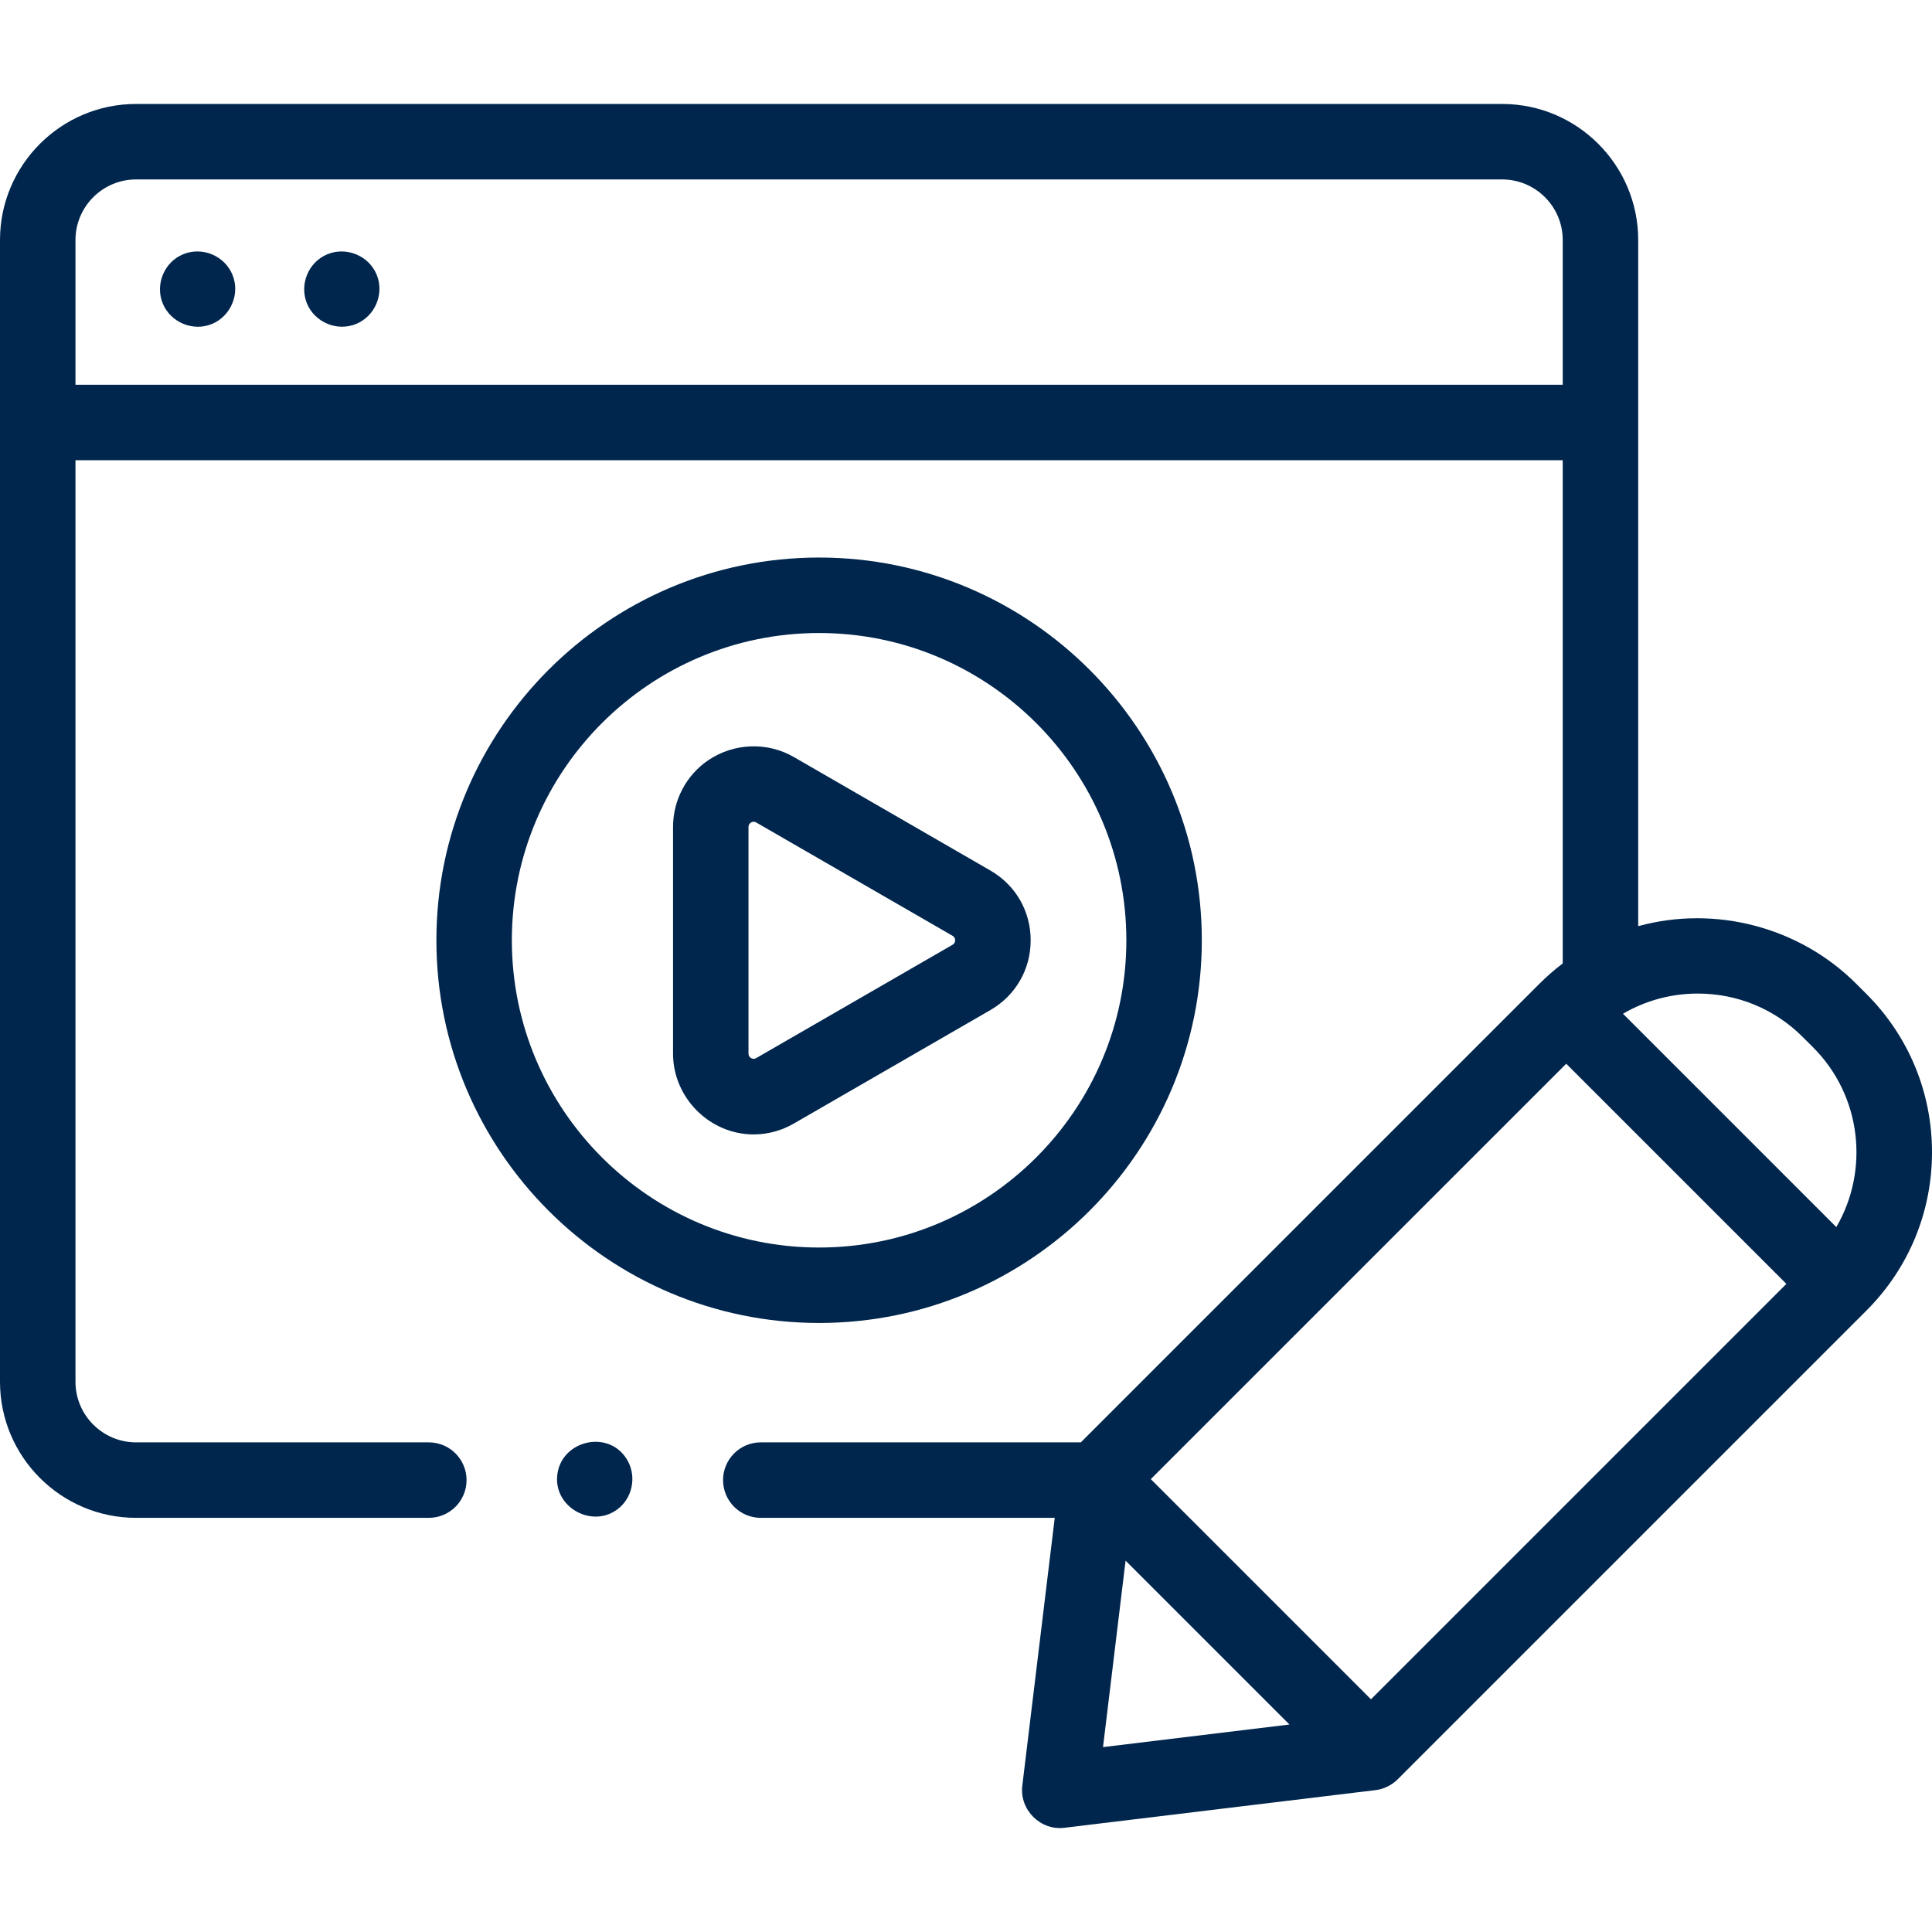
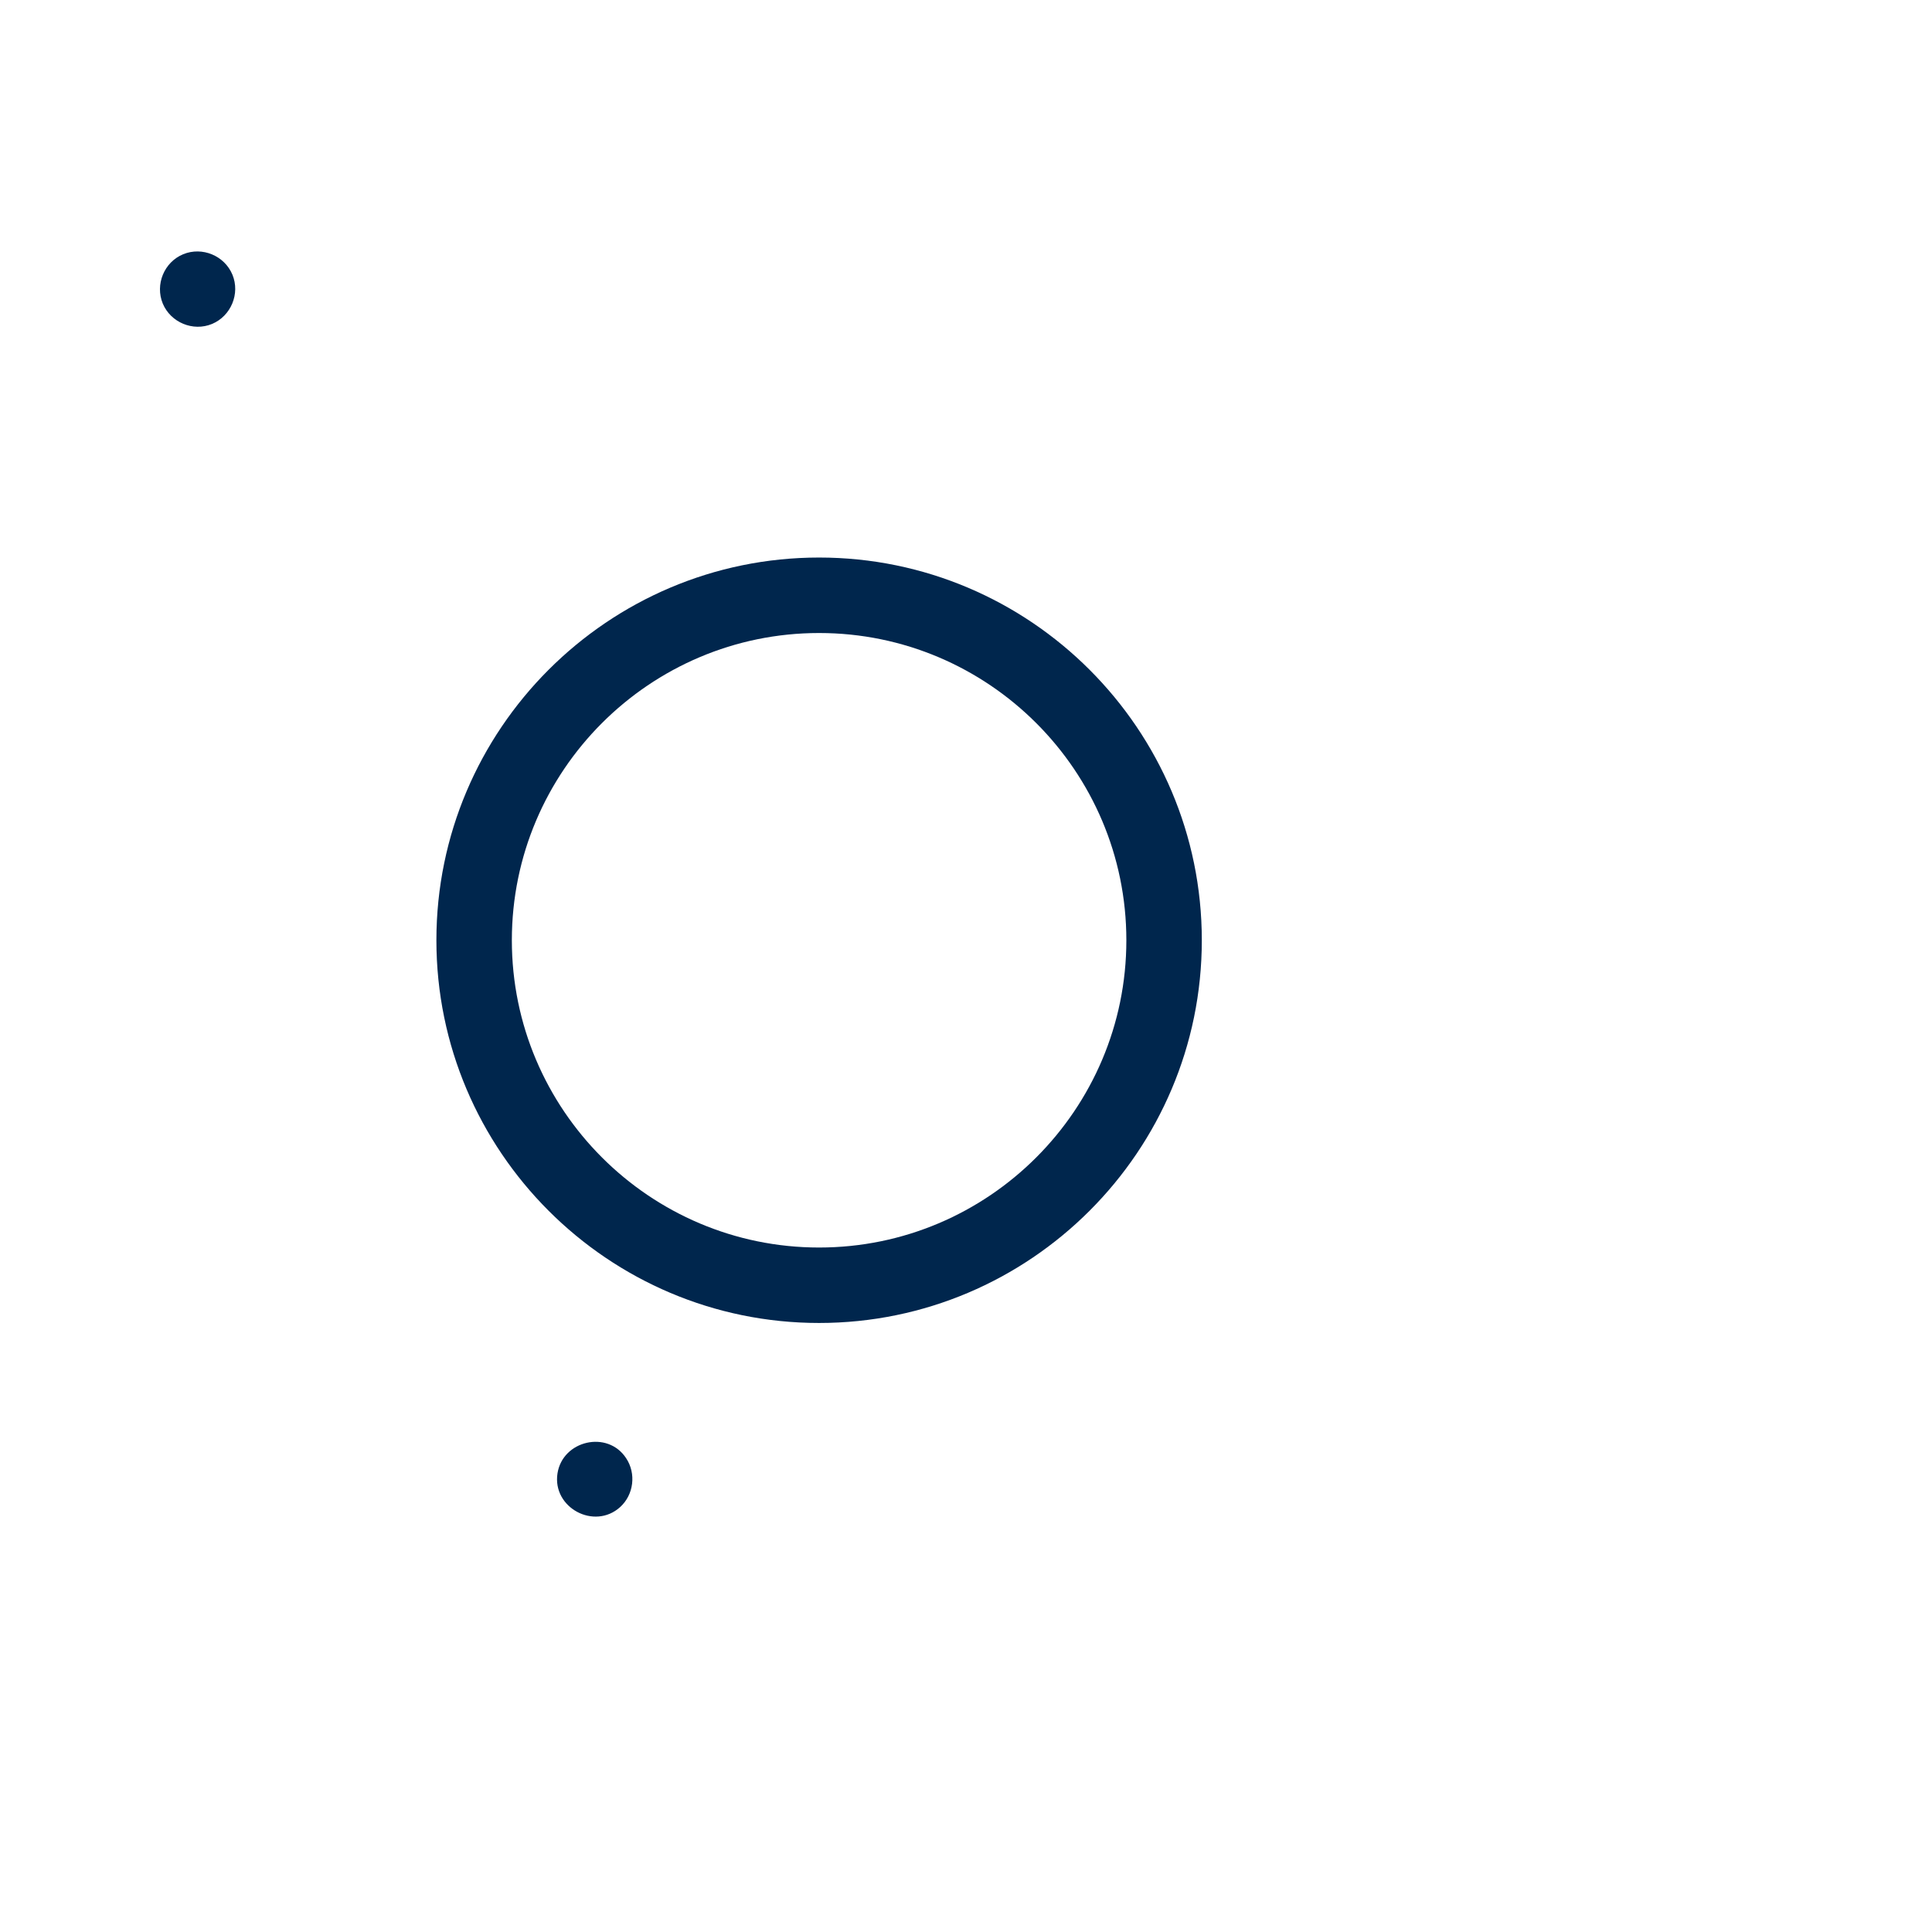
<svg xmlns="http://www.w3.org/2000/svg" width="74" height="74" viewBox="0 0 74 74" fill="none">
  <path d="M6.234 11.626C6.536 12.351 7.393 12.71 8.121 12.408C8.848 12.105 9.204 11.246 8.902 10.52C8.599 9.793 7.745 9.437 7.016 9.738C6.285 10.04 5.935 10.897 6.234 11.626Z" fill="#00264D" />
-   <path d="M11.758 11.626C12.06 12.352 12.917 12.709 13.645 12.406C14.372 12.103 14.728 11.248 14.427 10.52C14.127 9.792 13.267 9.438 12.54 9.738C11.809 10.039 11.459 10.897 11.758 11.626Z" fill="#00264D" />
  <path d="M46.032 36.014C46.032 27.931 39.456 21.355 31.373 21.355C23.291 21.355 16.715 27.931 16.715 36.014C16.715 44.097 23.291 50.673 31.373 50.673C39.456 50.673 46.032 44.097 46.032 36.014ZM19.605 36.014C19.605 29.525 24.884 24.246 31.373 24.246C37.862 24.246 43.142 29.525 43.142 36.014C43.142 42.503 37.863 47.783 31.373 47.783C24.884 47.783 19.605 42.503 19.605 36.014Z" fill="#00264D" />
-   <path d="M39.477 36.015C39.477 34.899 38.9 33.9 37.934 33.343L30.408 28.997C29.39 28.409 28.119 28.456 27.142 29.109C26.291 29.679 25.779 30.646 25.779 31.67V40.36C25.779 42.04 27.177 43.451 28.865 43.451C29.395 43.451 29.925 43.312 30.408 43.033L37.934 38.688C38.9 38.13 39.477 37.131 39.477 36.015ZM36.489 36.184L28.962 40.529C28.835 40.604 28.669 40.508 28.669 40.36V31.67C28.669 31.522 28.834 31.427 28.962 31.501L36.489 35.846C36.616 35.92 36.617 36.11 36.489 36.184Z" fill="#00264D" />
-   <path d="M71.094 37.677C68.927 35.51 65.703 34.662 62.747 35.474L62.747 9.194C62.747 6.32 60.409 3.982 57.536 3.982H5.211C2.338 3.982 0 6.32 0 9.194V52.925C0 55.799 2.338 58.137 5.212 58.137H16.424C17.223 58.137 17.87 57.49 17.87 56.691C17.87 55.893 17.223 55.246 16.424 55.246H5.212C3.932 55.246 2.891 54.205 2.891 52.925V17.627H59.856V36.902C59.543 37.139 59.245 37.399 58.967 37.677L41.398 55.246H29.14C28.342 55.246 27.695 55.893 27.695 56.691C27.695 57.49 28.342 58.137 29.14 58.137H40.399L39.156 68.4C39.046 69.317 39.848 70.12 40.765 70.009L52.685 68.566C53.001 68.528 53.308 68.378 53.533 68.153L71.489 50.198C73.108 48.578 74 46.425 74 44.134C74 41.844 73.108 39.691 71.489 38.071L71.094 37.677ZM5.211 6.873H57.536C58.815 6.873 59.856 7.914 59.856 9.194V14.736H2.891V9.194C2.891 7.914 3.932 6.873 5.211 6.873ZM65.031 38.056C66.549 38.056 67.977 38.647 69.05 39.721L69.445 40.115C71.308 41.978 71.604 44.824 70.335 47L66.25 42.915L62.164 38.829C63.025 38.325 64.007 38.056 65.031 38.056ZM52.511 65.087L44.078 56.654L59.99 40.743L68.422 49.175L52.511 65.087ZM43.112 59.776L49.389 66.053L42.248 66.918L43.112 59.776Z" fill="#00264D" />
  <path d="M23.982 55.852C23.272 54.767 21.55 55.171 21.353 56.434C21.148 57.751 22.766 58.617 23.752 57.725C24.276 57.251 24.373 56.439 23.982 55.852Z" fill="#00264D" />
</svg>